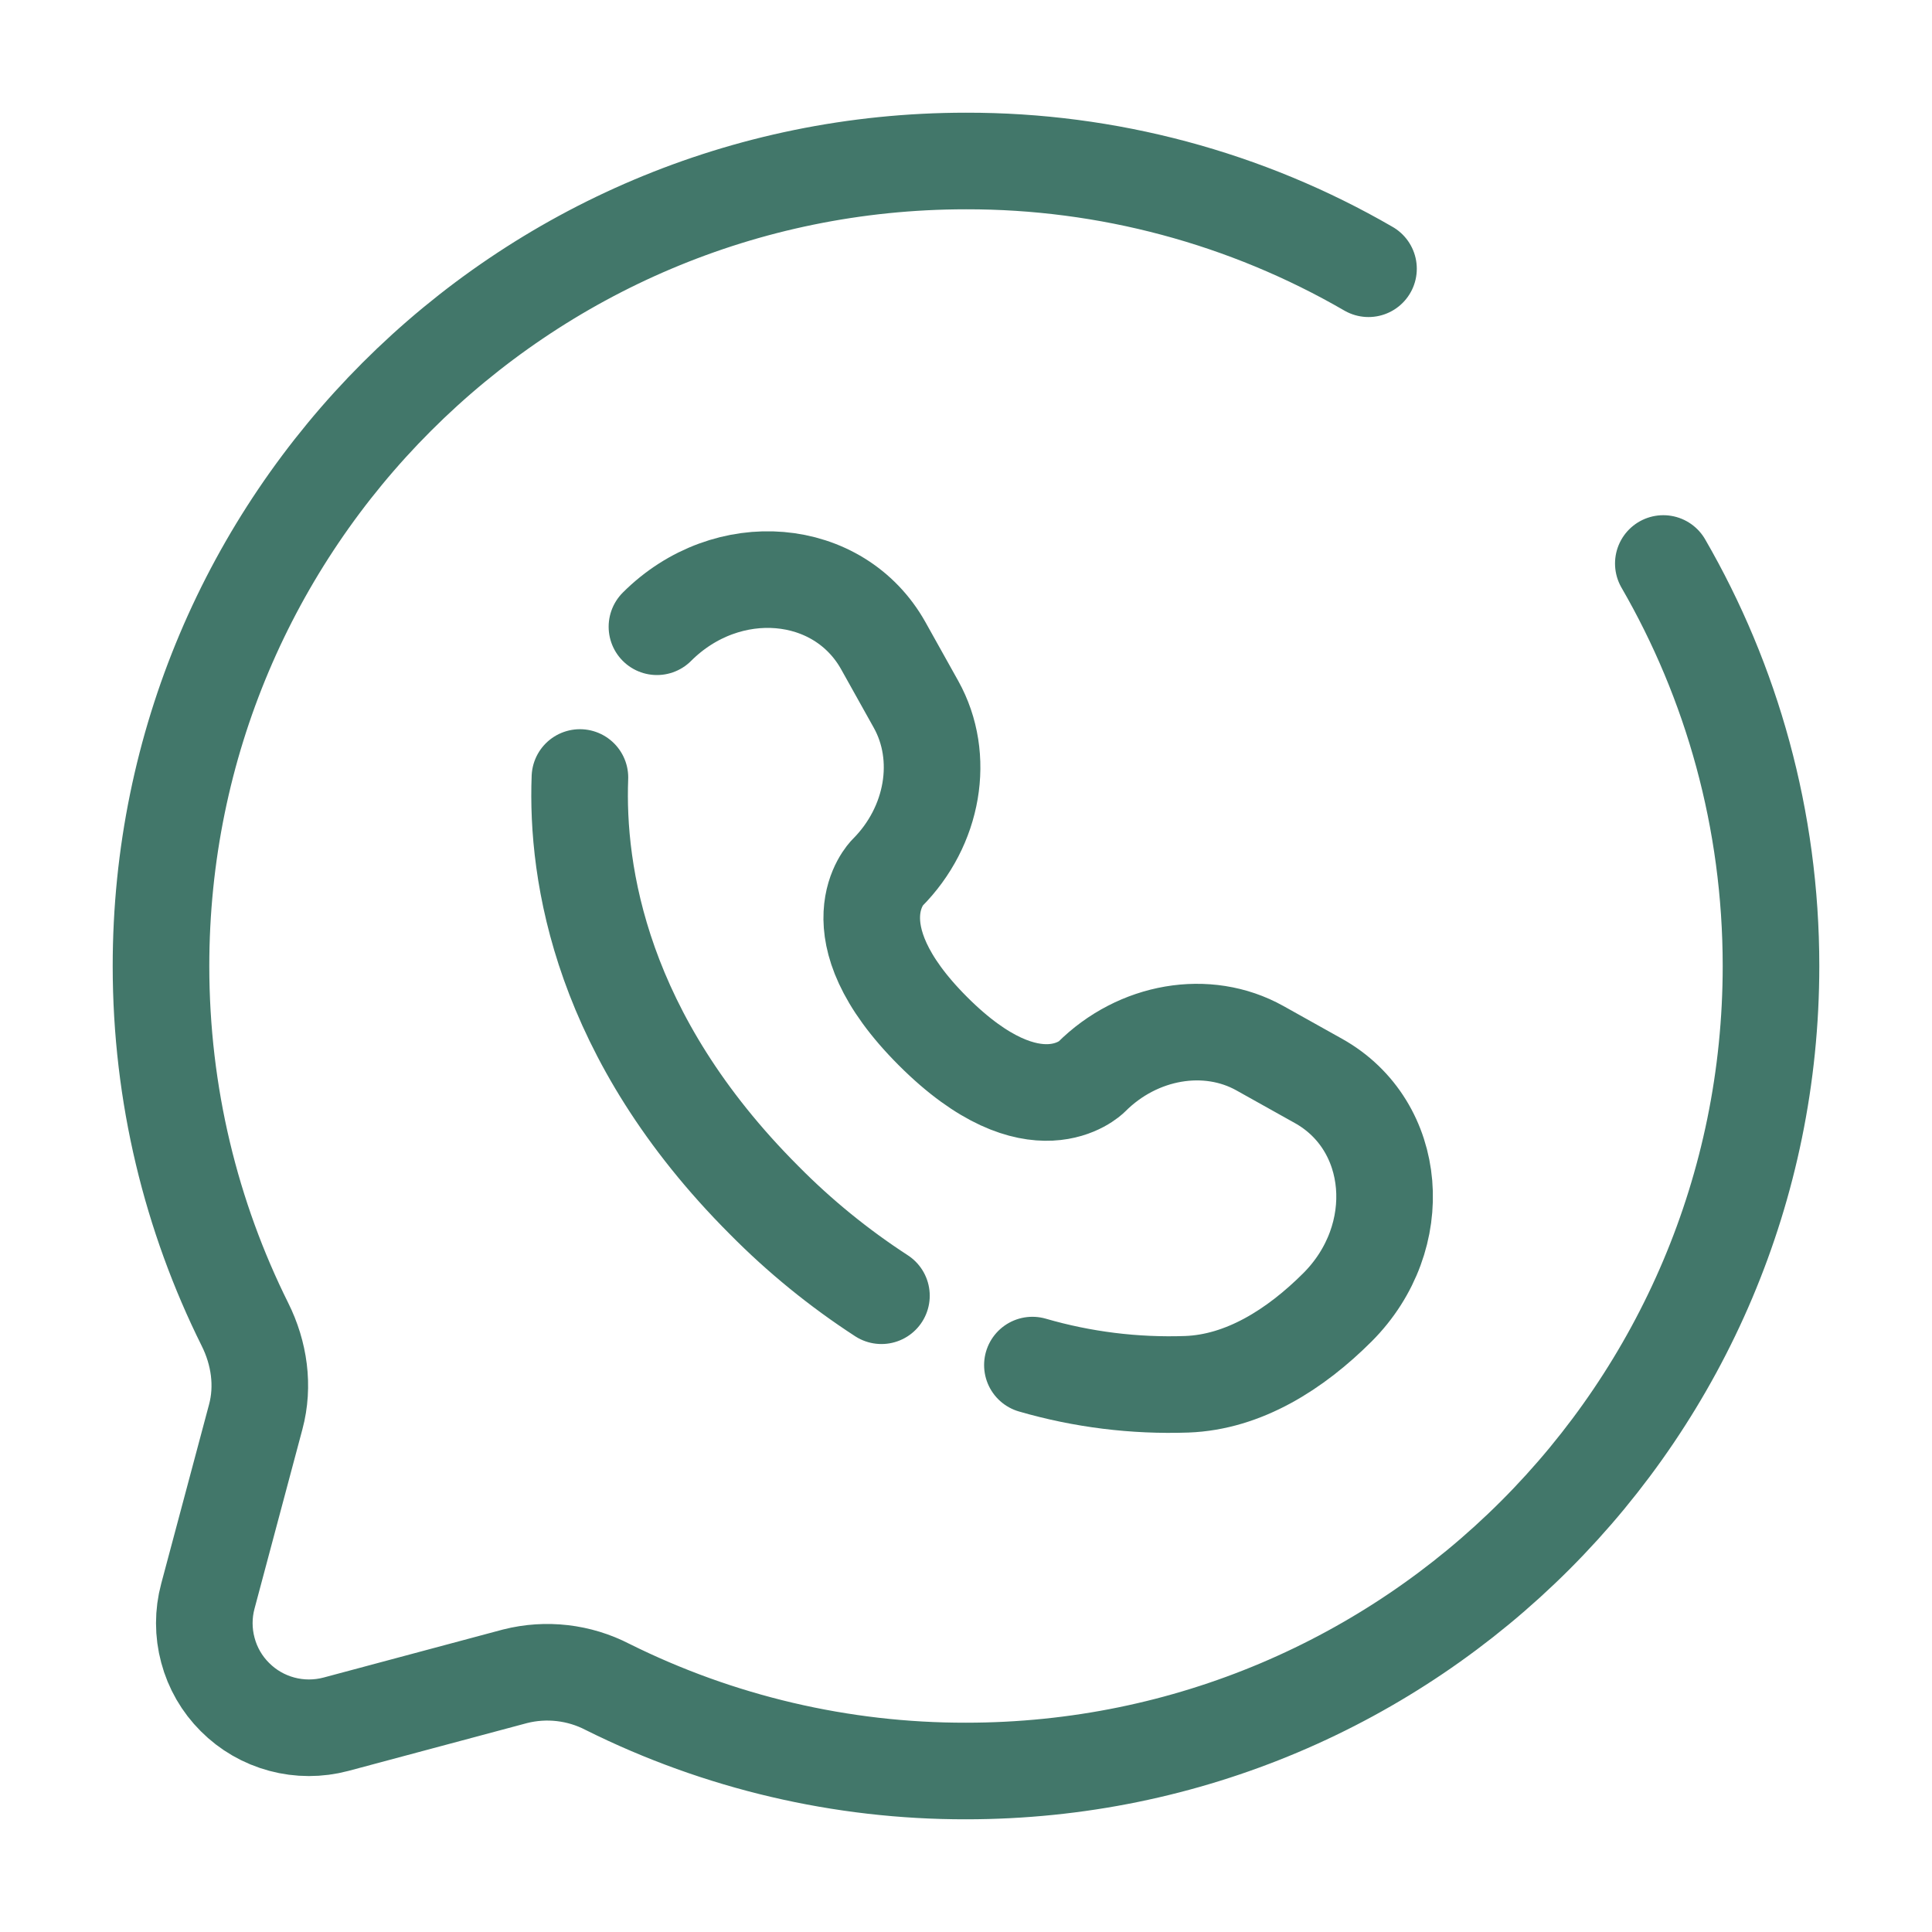
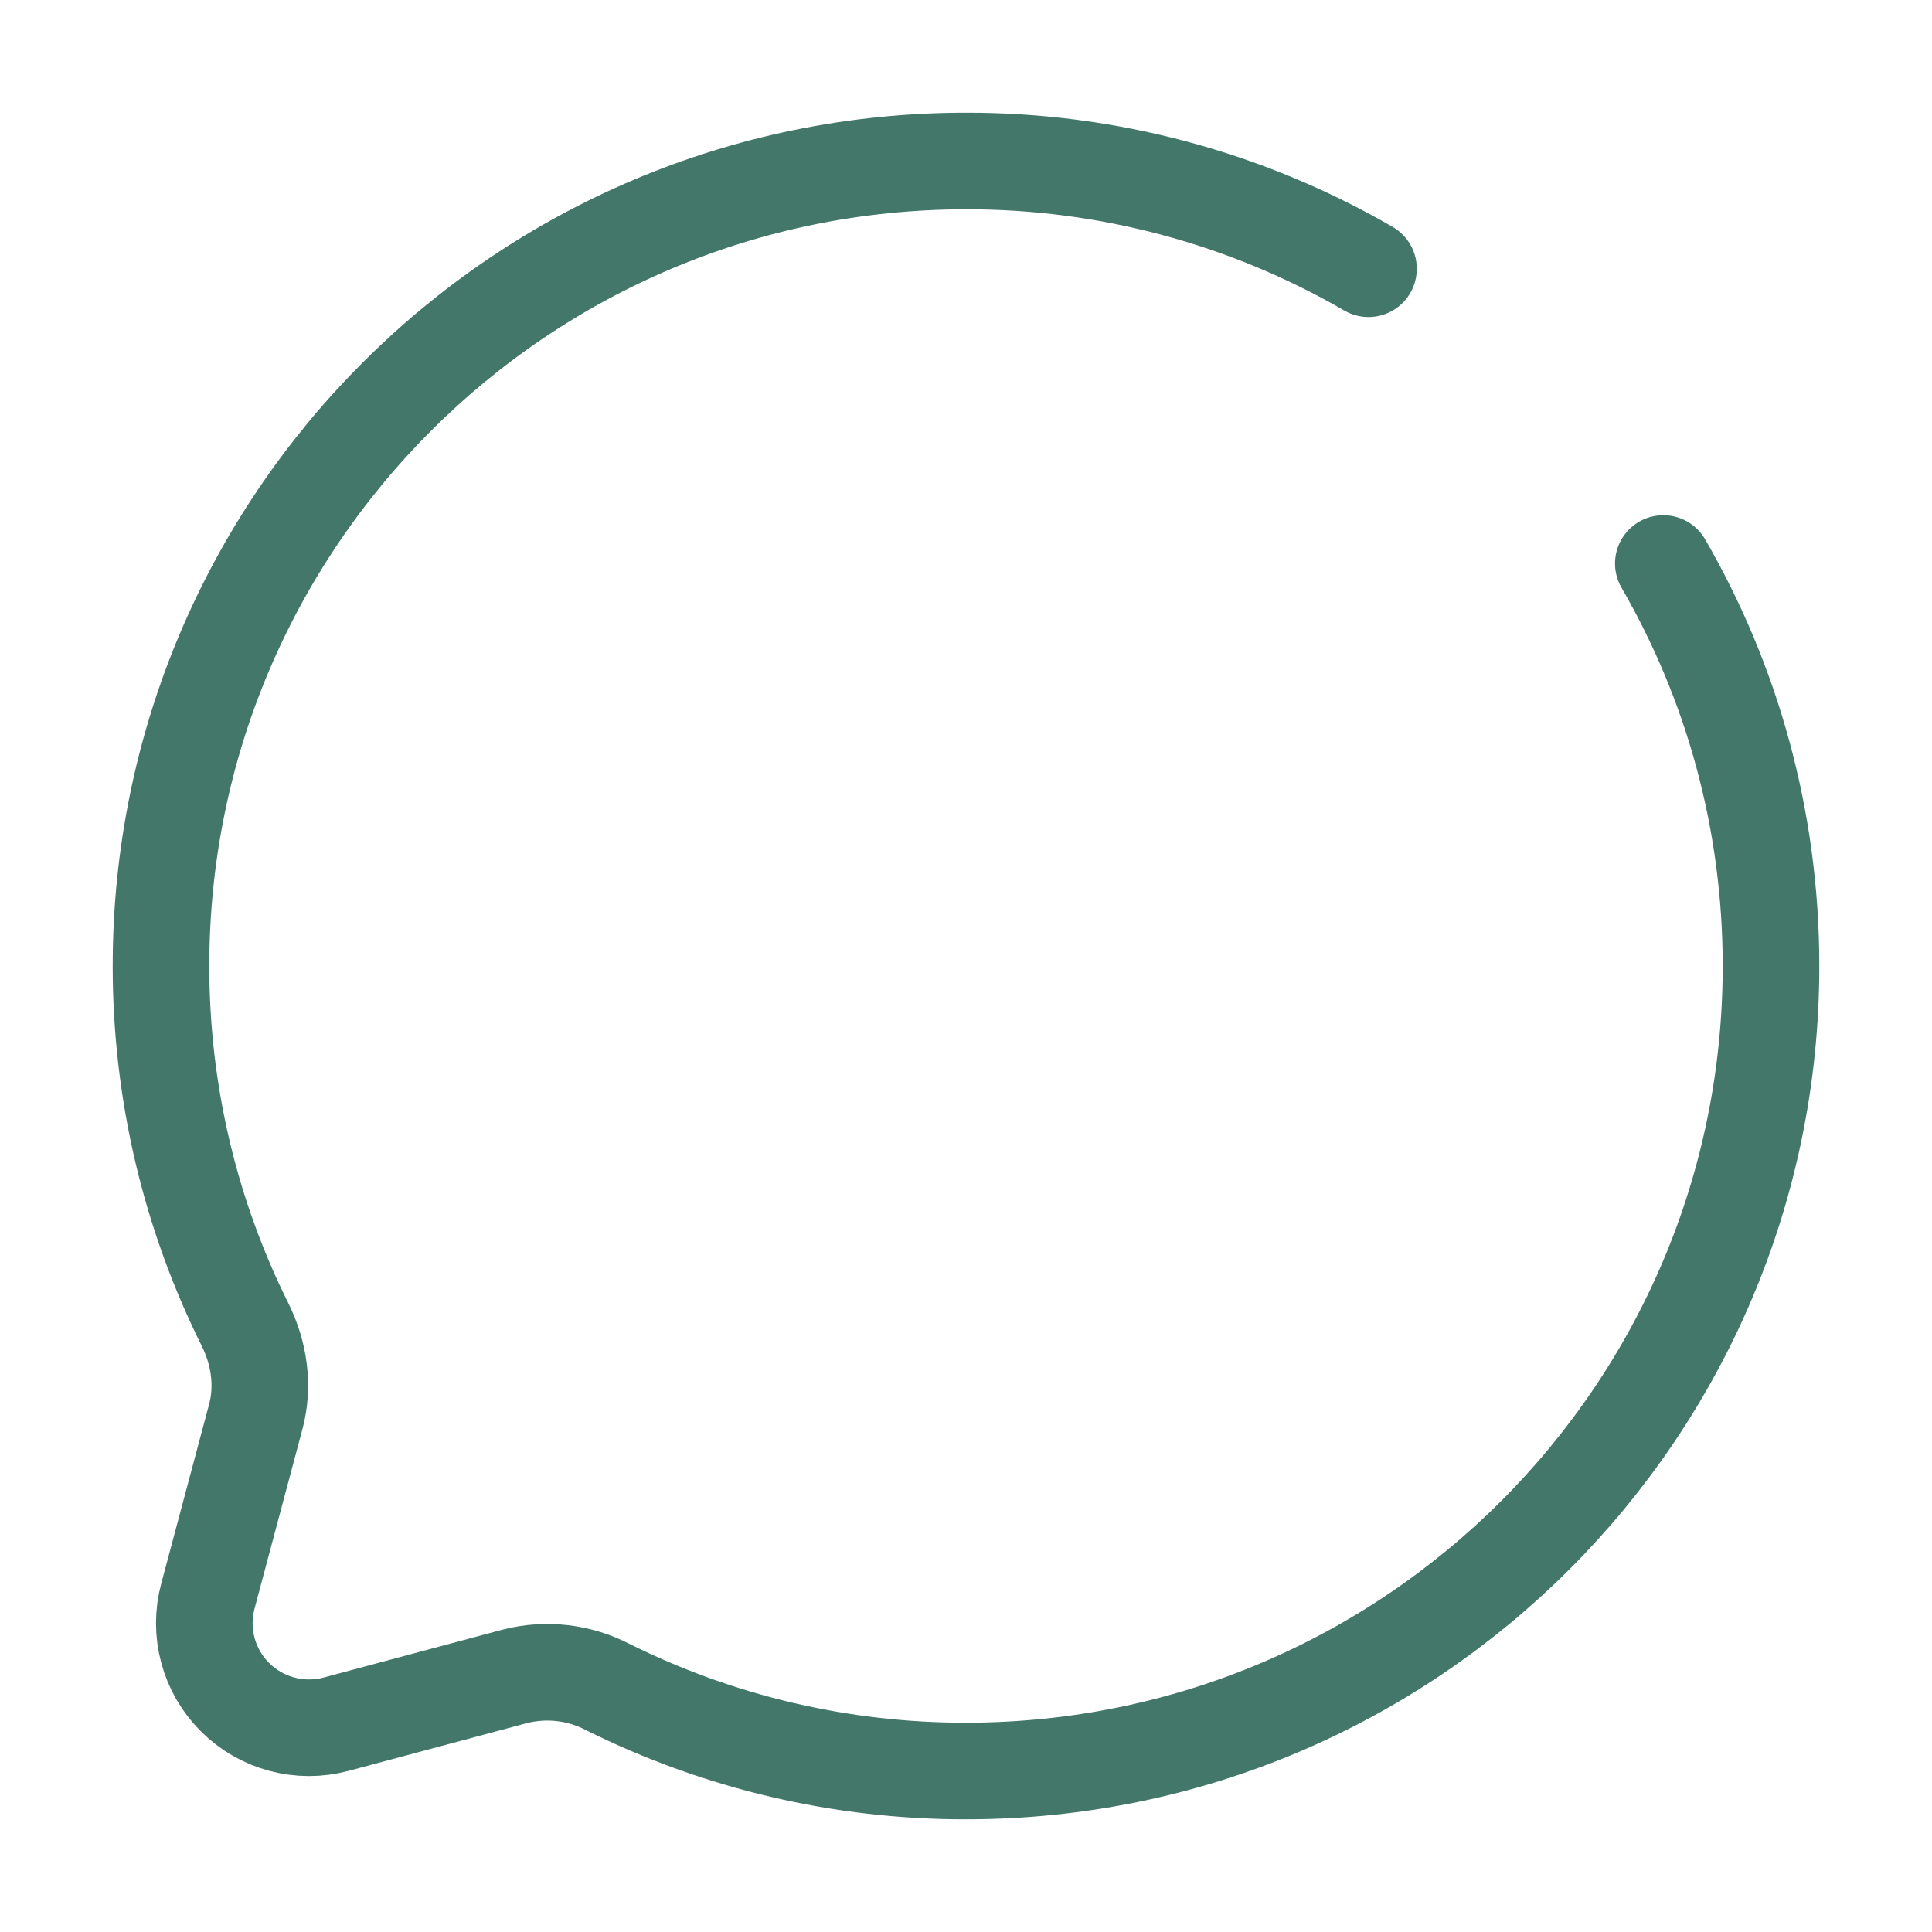
<svg xmlns="http://www.w3.org/2000/svg" width="30" height="30" viewBox="0 0 30 30" fill="none">
  <path d="M21.25 4.173C19.351 3.073 17.194 2.496 15 2.5C8.096 2.5 2.5 8.096 2.5 15C2.5 17 2.97 18.89 3.804 20.566C4.026 21.011 4.1 21.52 3.971 22.001L3.228 24.784C3.154 25.059 3.154 25.349 3.228 25.624C3.301 25.9 3.446 26.151 3.648 26.352C3.849 26.554 4.1 26.699 4.376 26.773C4.651 26.847 4.941 26.847 5.216 26.774L7.999 26.029C8.482 25.907 8.993 25.966 9.435 26.195C11.164 27.056 13.069 27.503 15 27.5C21.904 27.5 27.5 21.904 27.5 15C27.5 12.724 26.891 10.588 25.828 8.75" stroke="#42776A" stroke-width="1.5" stroke-linecap="round" />
-   <path d="M9.005 12.073C8.948 13.564 9.326 16.096 11.865 18.636C12.417 19.195 13.028 19.692 13.687 20.12M10.201 9.732C11.29 8.644 13.025 8.79 13.717 10.029L14.224 10.937C14.681 11.757 14.497 12.832 13.777 13.554C13.777 13.554 12.902 14.428 14.488 16.013C16.072 17.597 16.947 16.724 16.947 16.724C17.668 16.003 18.744 15.819 19.563 16.276L20.472 16.784C21.71 17.475 21.856 19.211 20.768 20.3C20.114 20.953 19.312 21.463 18.427 21.495C17.618 21.523 16.809 21.423 16.031 21.197" stroke="#42776A" stroke-width="1.5" stroke-linecap="round" />
</svg>